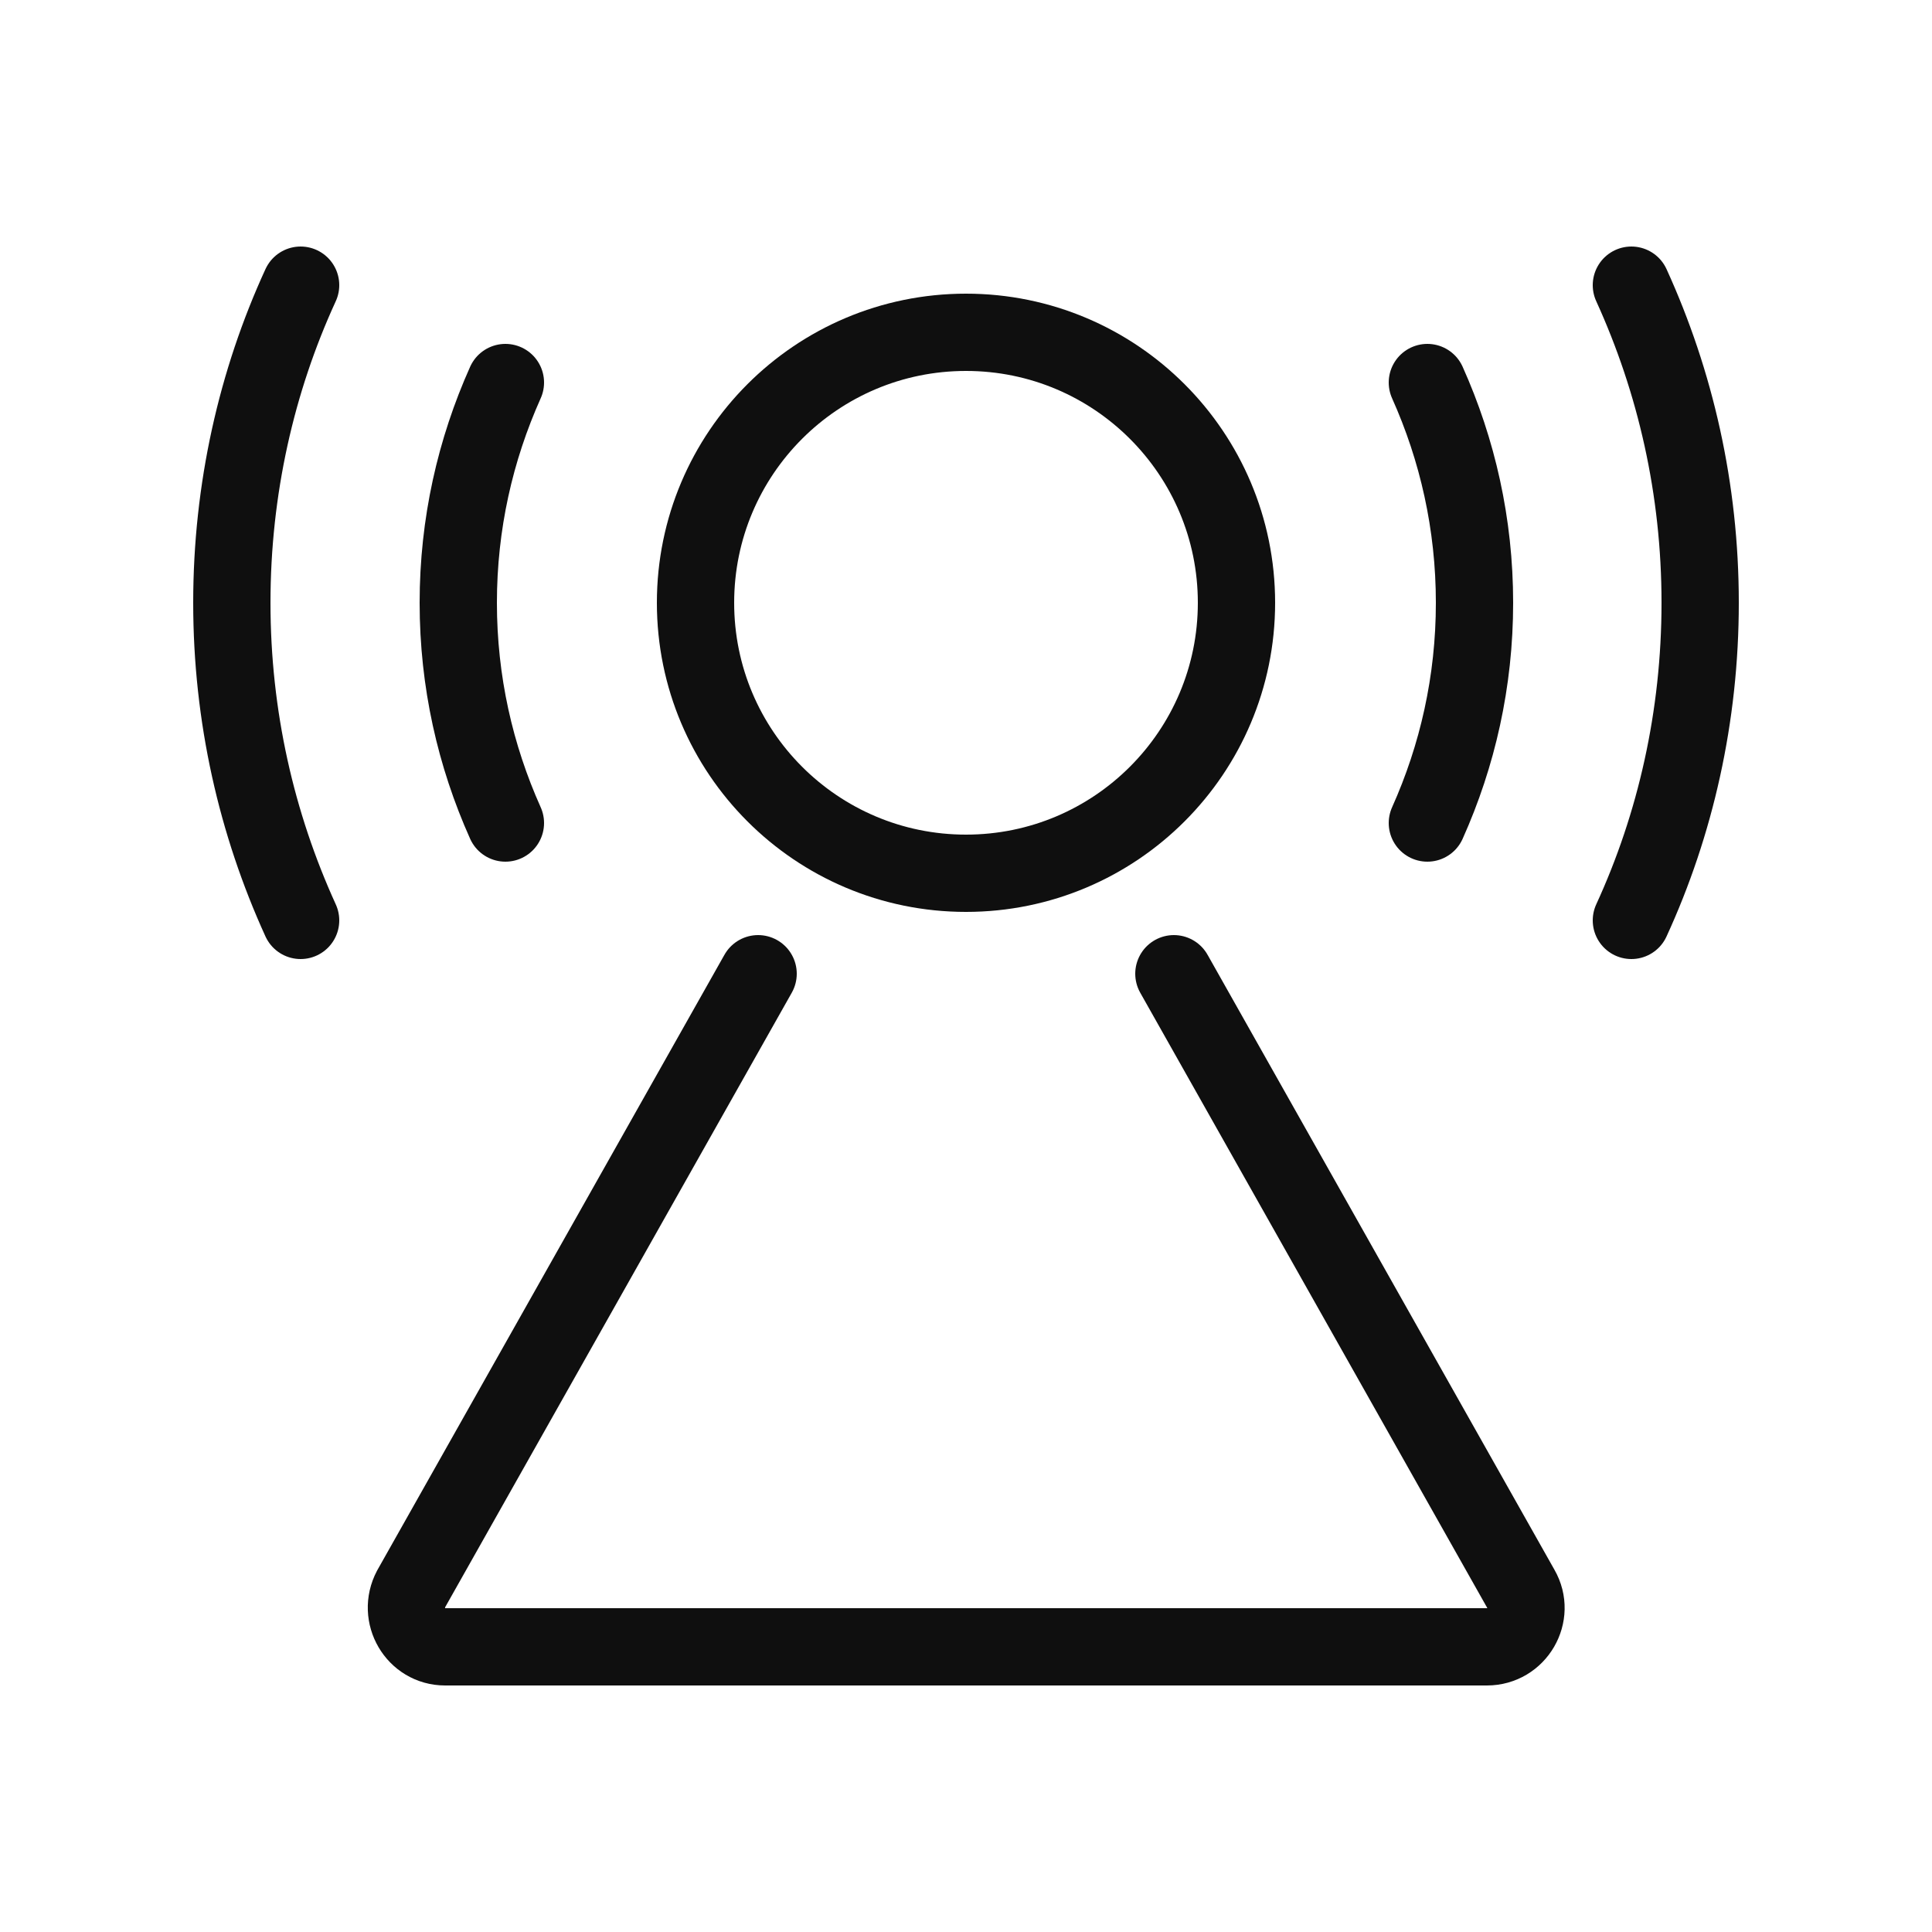
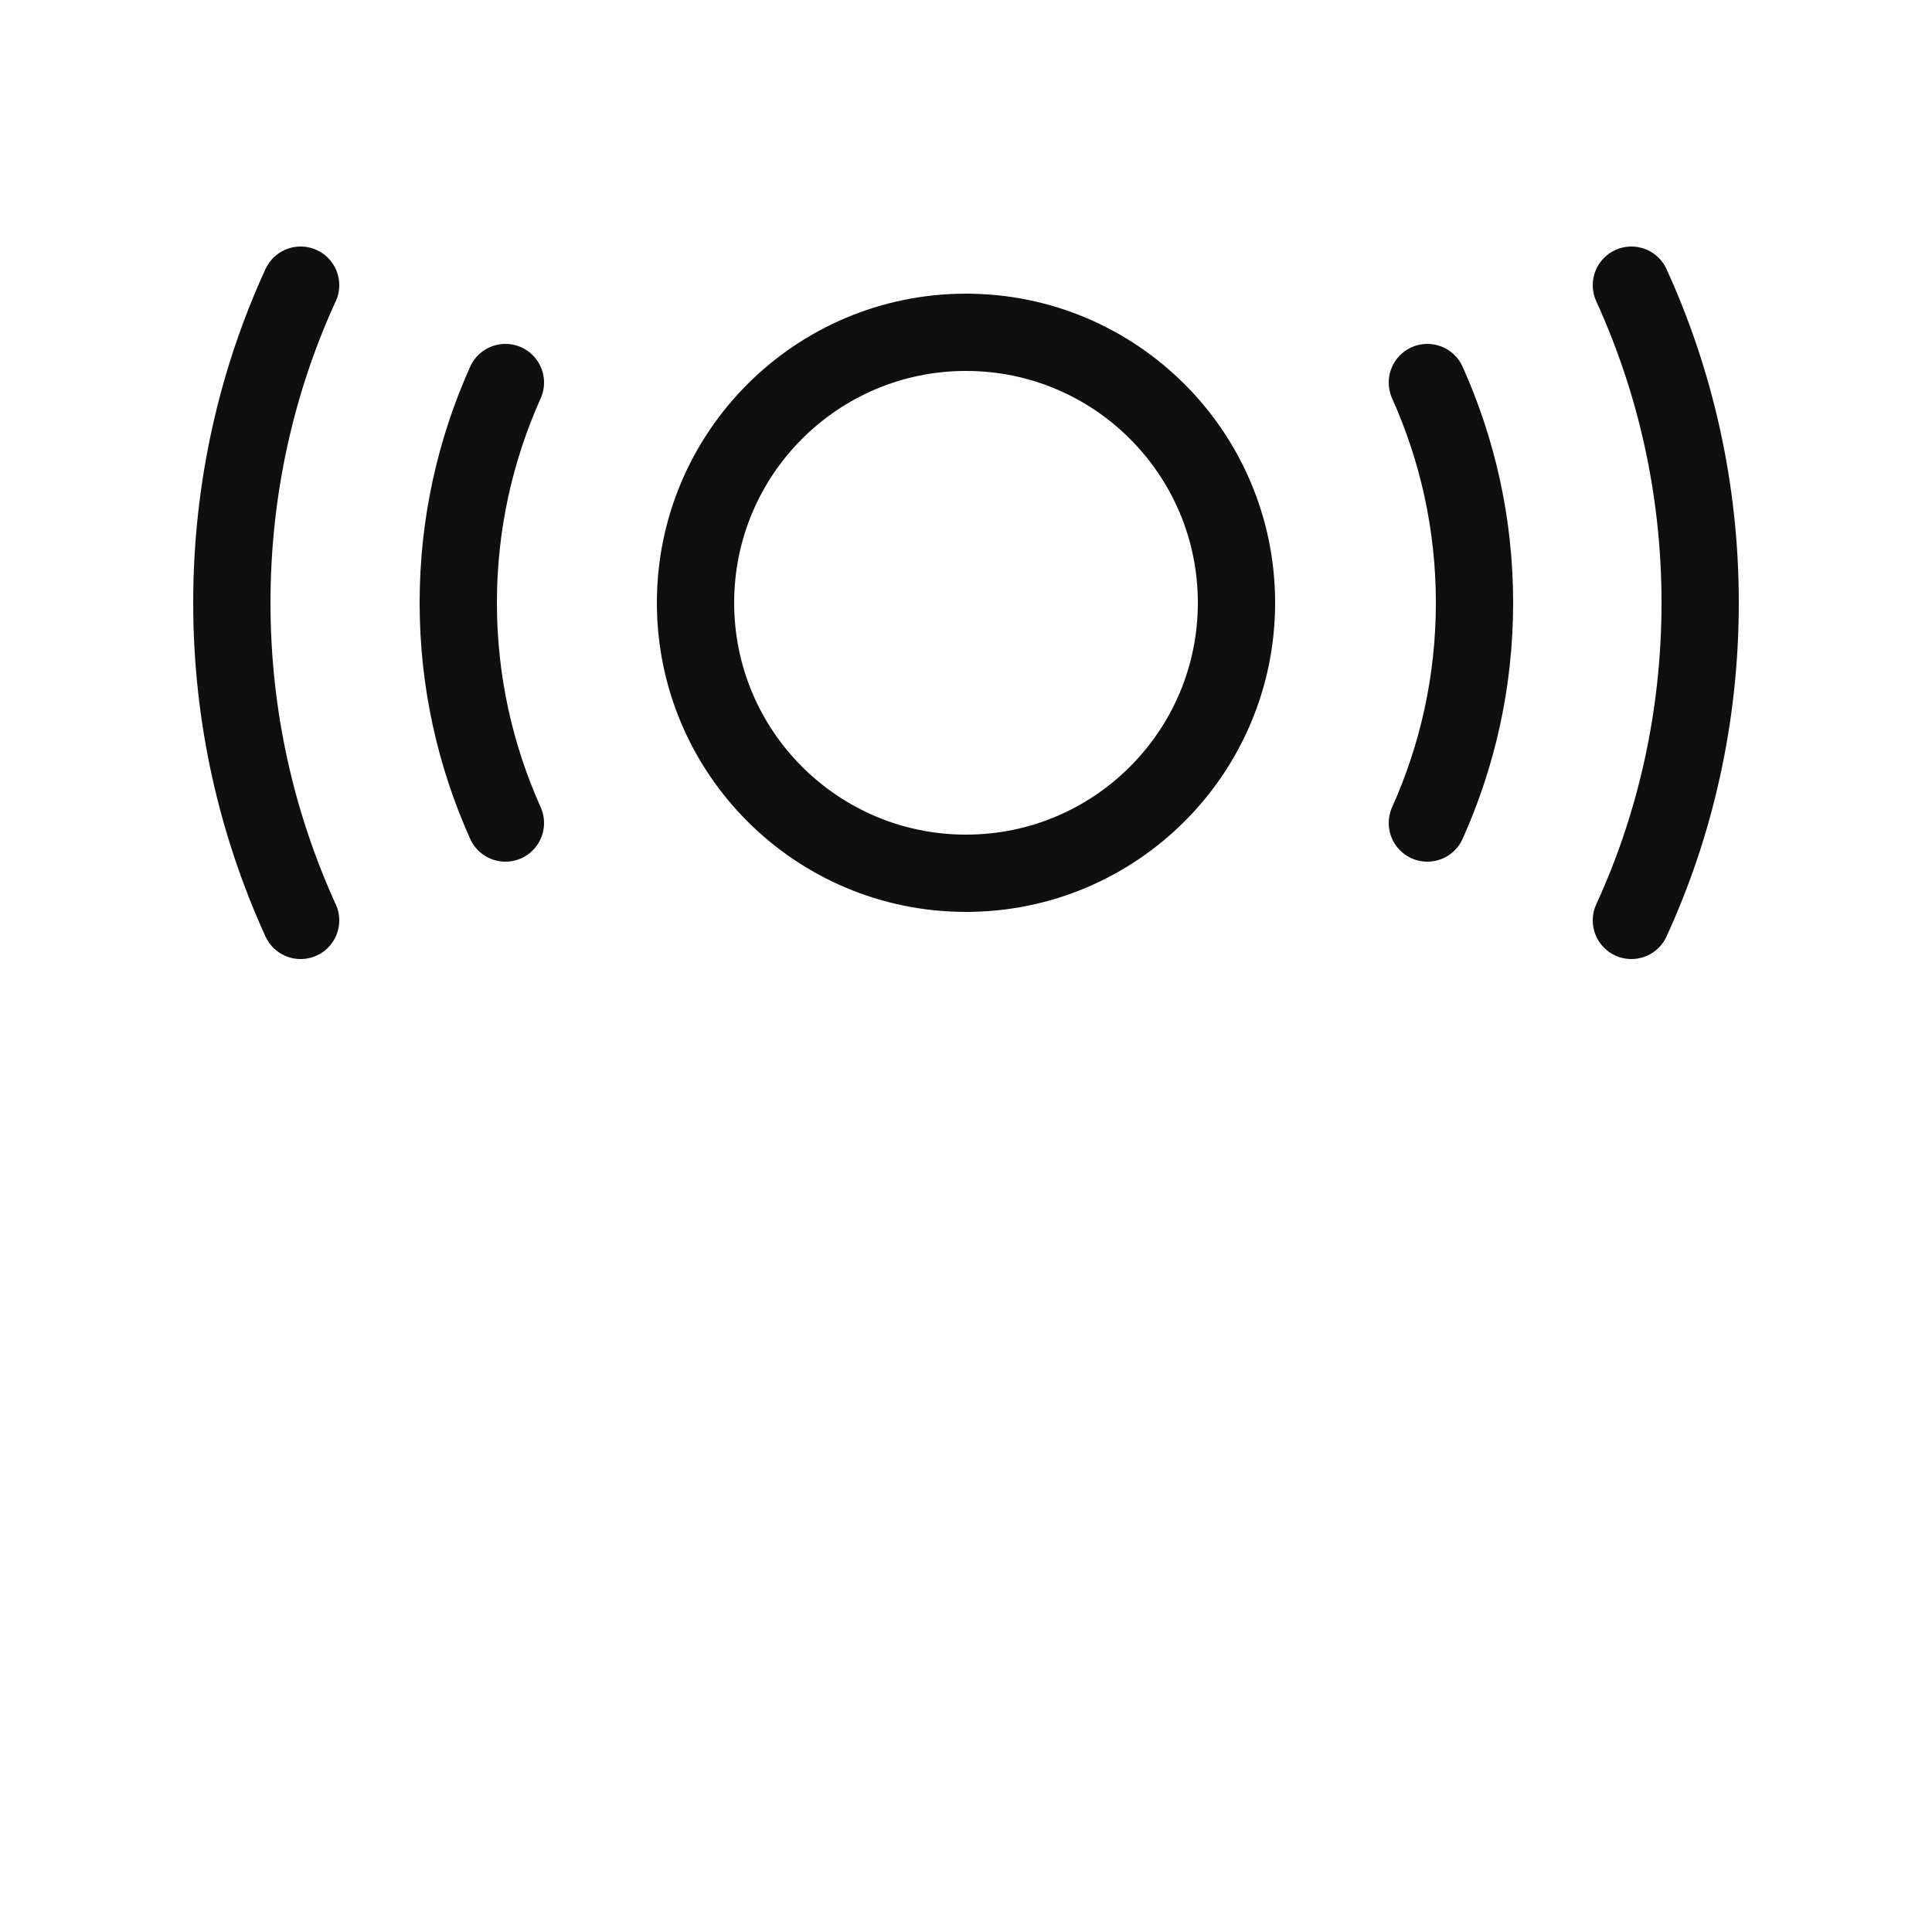
<svg xmlns="http://www.w3.org/2000/svg" width="800px" height="800px" viewBox="-0.5 0 25 25" fill="none">
-   <path d="M14.69 12.6L19.18 20.56C19.37 20.89 19.13 21.31 18.74 21.31H5.26C4.88 21.31 4.64 20.9 4.82 20.56L9.31 12.6" stroke="#0F0F0F" stroke-miterlimit="10" stroke-linecap="round" stroke-linejoin="round" />
  <path d="M12 11.3C13.933 11.3 15.5 9.733 15.5 7.8C15.5 5.867 13.933 4.3 12 4.3C10.067 4.3 8.5 5.867 8.5 7.8C8.5 9.733 10.067 11.3 12 11.3Z" stroke="#0F0F0F" stroke-miterlimit="10" stroke-linecap="round" stroke-linejoin="round" />
  <path d="M6.04 10.65C5.65 9.78 5.43 8.82 5.43 7.8C5.43 6.78 5.65 5.82 6.04 4.95" stroke="#0F0F0F" stroke-miterlimit="10" stroke-linecap="round" stroke-linejoin="round" />
  <path d="M17.97 4.95C18.36 5.82 18.58 6.78 18.58 7.8C18.58 8.82 18.36 9.78 17.97 10.65" stroke="#0F0F0F" stroke-miterlimit="10" stroke-linecap="round" stroke-linejoin="round" />
  <path d="M3.39 11.91C2.82 10.66 2.5 9.27 2.5 7.8C2.5 6.33 2.82 4.93 3.39 3.69" stroke="#0F0F0F" stroke-miterlimit="10" stroke-linecap="round" stroke-linejoin="round" />
  <path d="M20.61 3.69C21.18 4.94 21.5 6.33 21.5 7.8C21.5 9.27 21.18 10.67 20.61 11.91" stroke="#0F0F0F" stroke-miterlimit="10" stroke-linecap="round" stroke-linejoin="round" />
</svg>